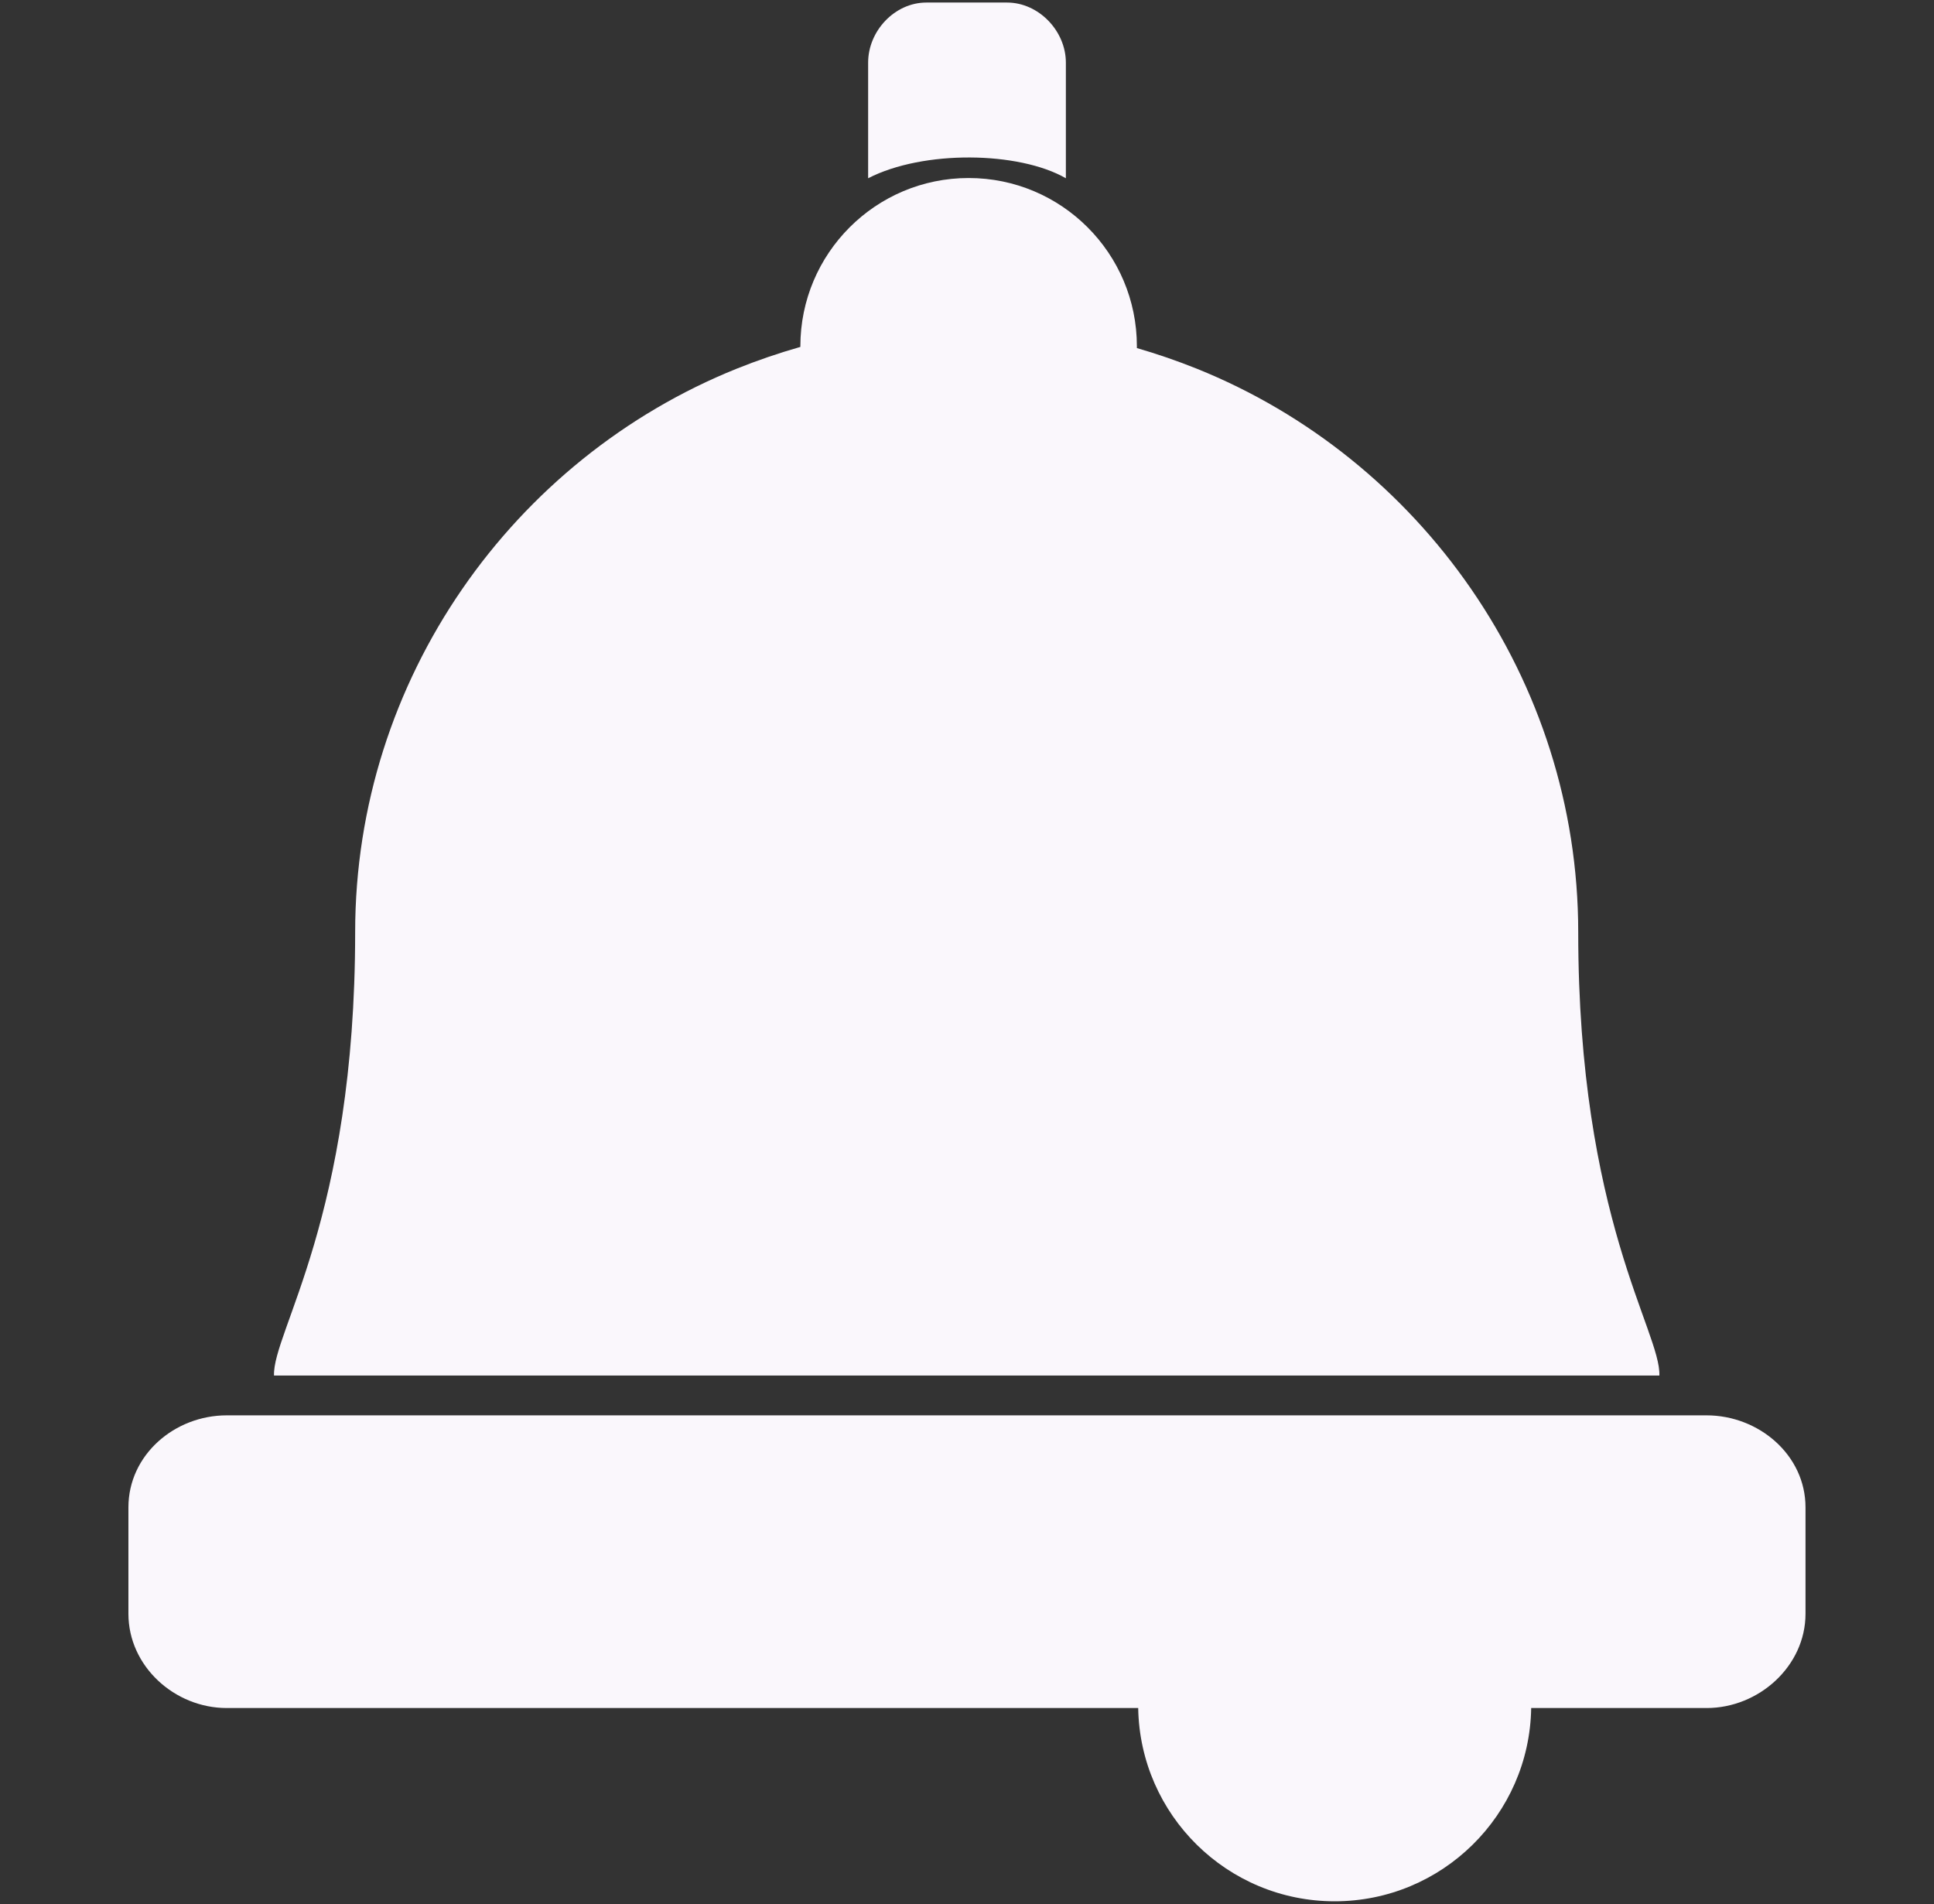
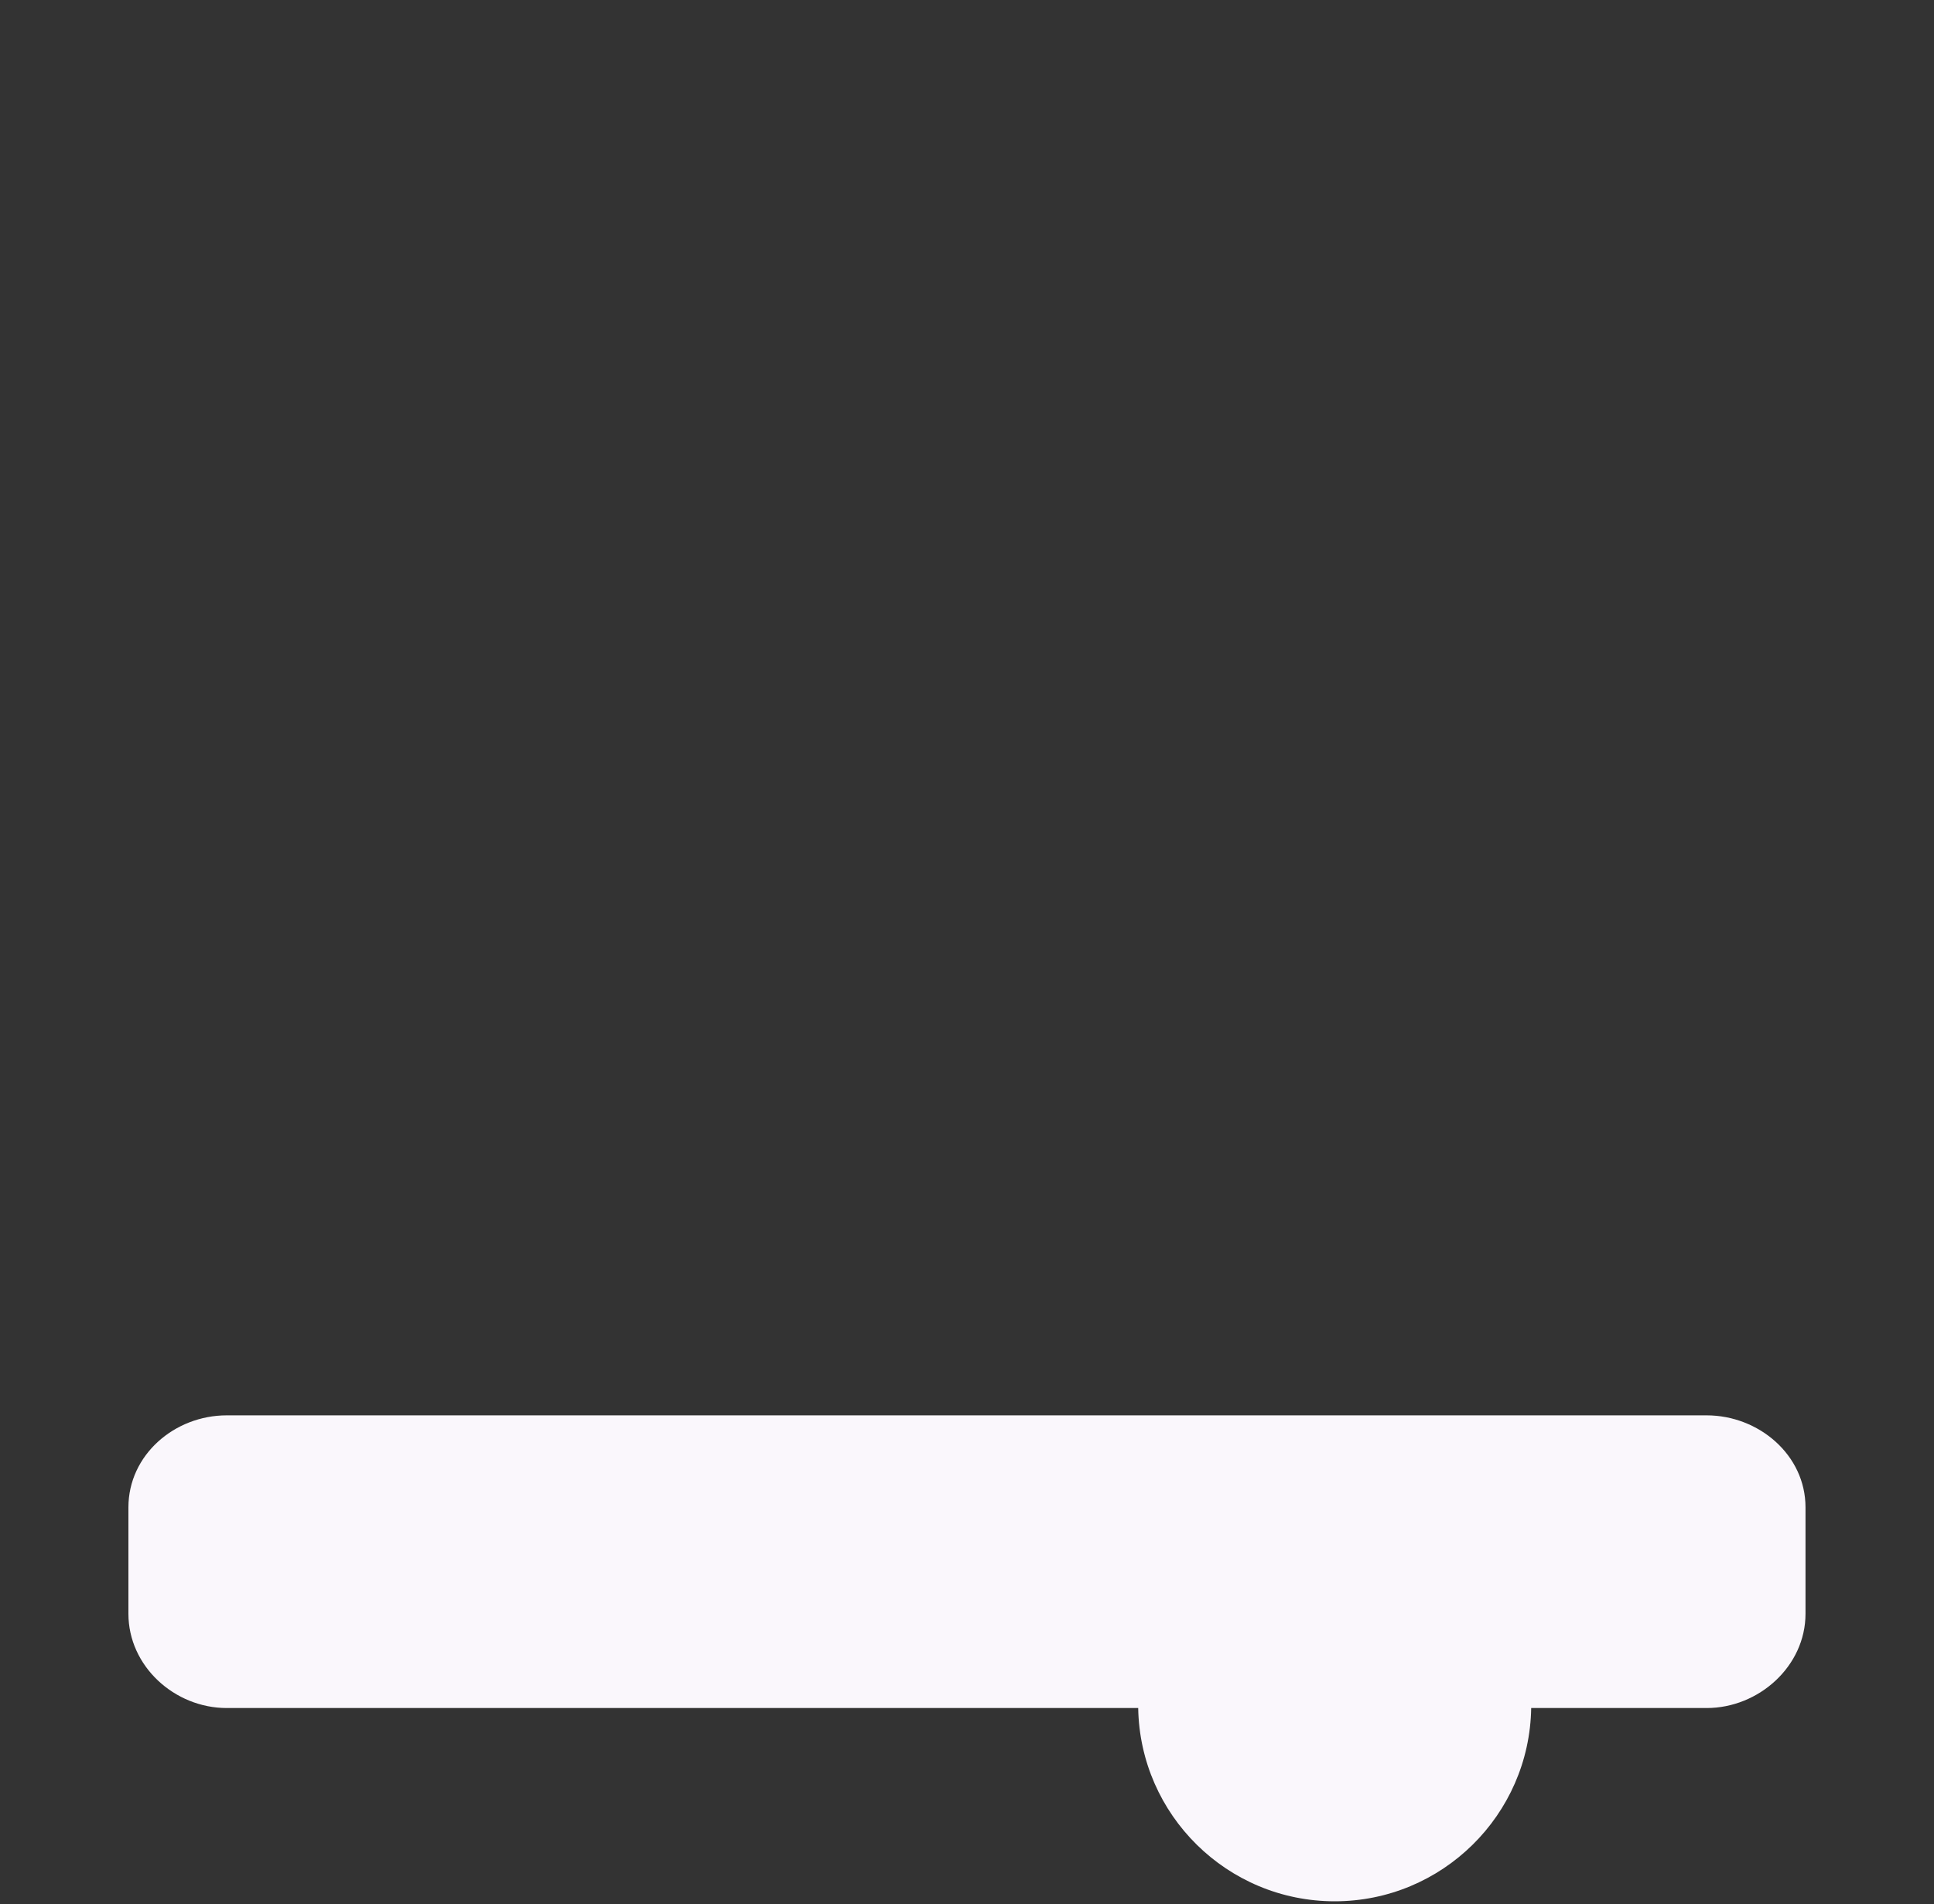
<svg xmlns="http://www.w3.org/2000/svg" id="Layer_1" data-name="Layer 1" viewBox="0 0 250 246.1">
  <rect x="0" y="0" width="250" height="246.1" fill="#333333" stroke="none" />
  <defs>
    <style>
      .cls-1 {
        fill: #faf7fc;
      }
    </style>
  </defs>
-   <path class="cls-1" d="M95.24,47.65c-28.89,11.62-49.33,40.1-49.33,72.83,0,36.97-10.69,51.69-10.49,57.31h179.08c.21-5.63-10.49-20.34-10.49-57.31,0-32.72-20.43-61.21-49.32-72.83-2.52-1.01-5.1-1.9-7.73-2.66v-.23c0-12.01-9.74-21.75-21.75-21.75s-21.75,9.74-21.75,21.75v.08c-2.81.8-5.55,1.74-8.22,2.81h0Z" />
  <path class="cls-1" d="M220.62,182.94H29.31c-6.76,0-12.71,5.13-12.71,11.89v13.76c0,6.76,5.95,12.18,12.71,12.18h117.82c.23,13.83,11.52,24.98,25.4,24.98s25.18-11.15,25.4-24.98h22.68c6.76,0,12.78-5.43,12.78-12.18v-13.76c0-6.76-6.03-11.89-12.79-11.89h.02Z" />
-   <path class="cls-1" d="M137.78,23.04v-14.95c0-4.09-3.51-7.76-7.6-7.76h-10.44c-4.08,0-7.52,3.67-7.52,7.76v14.95c7.13-3.67,19.48-3.49,25.56,0Z" />
</svg>